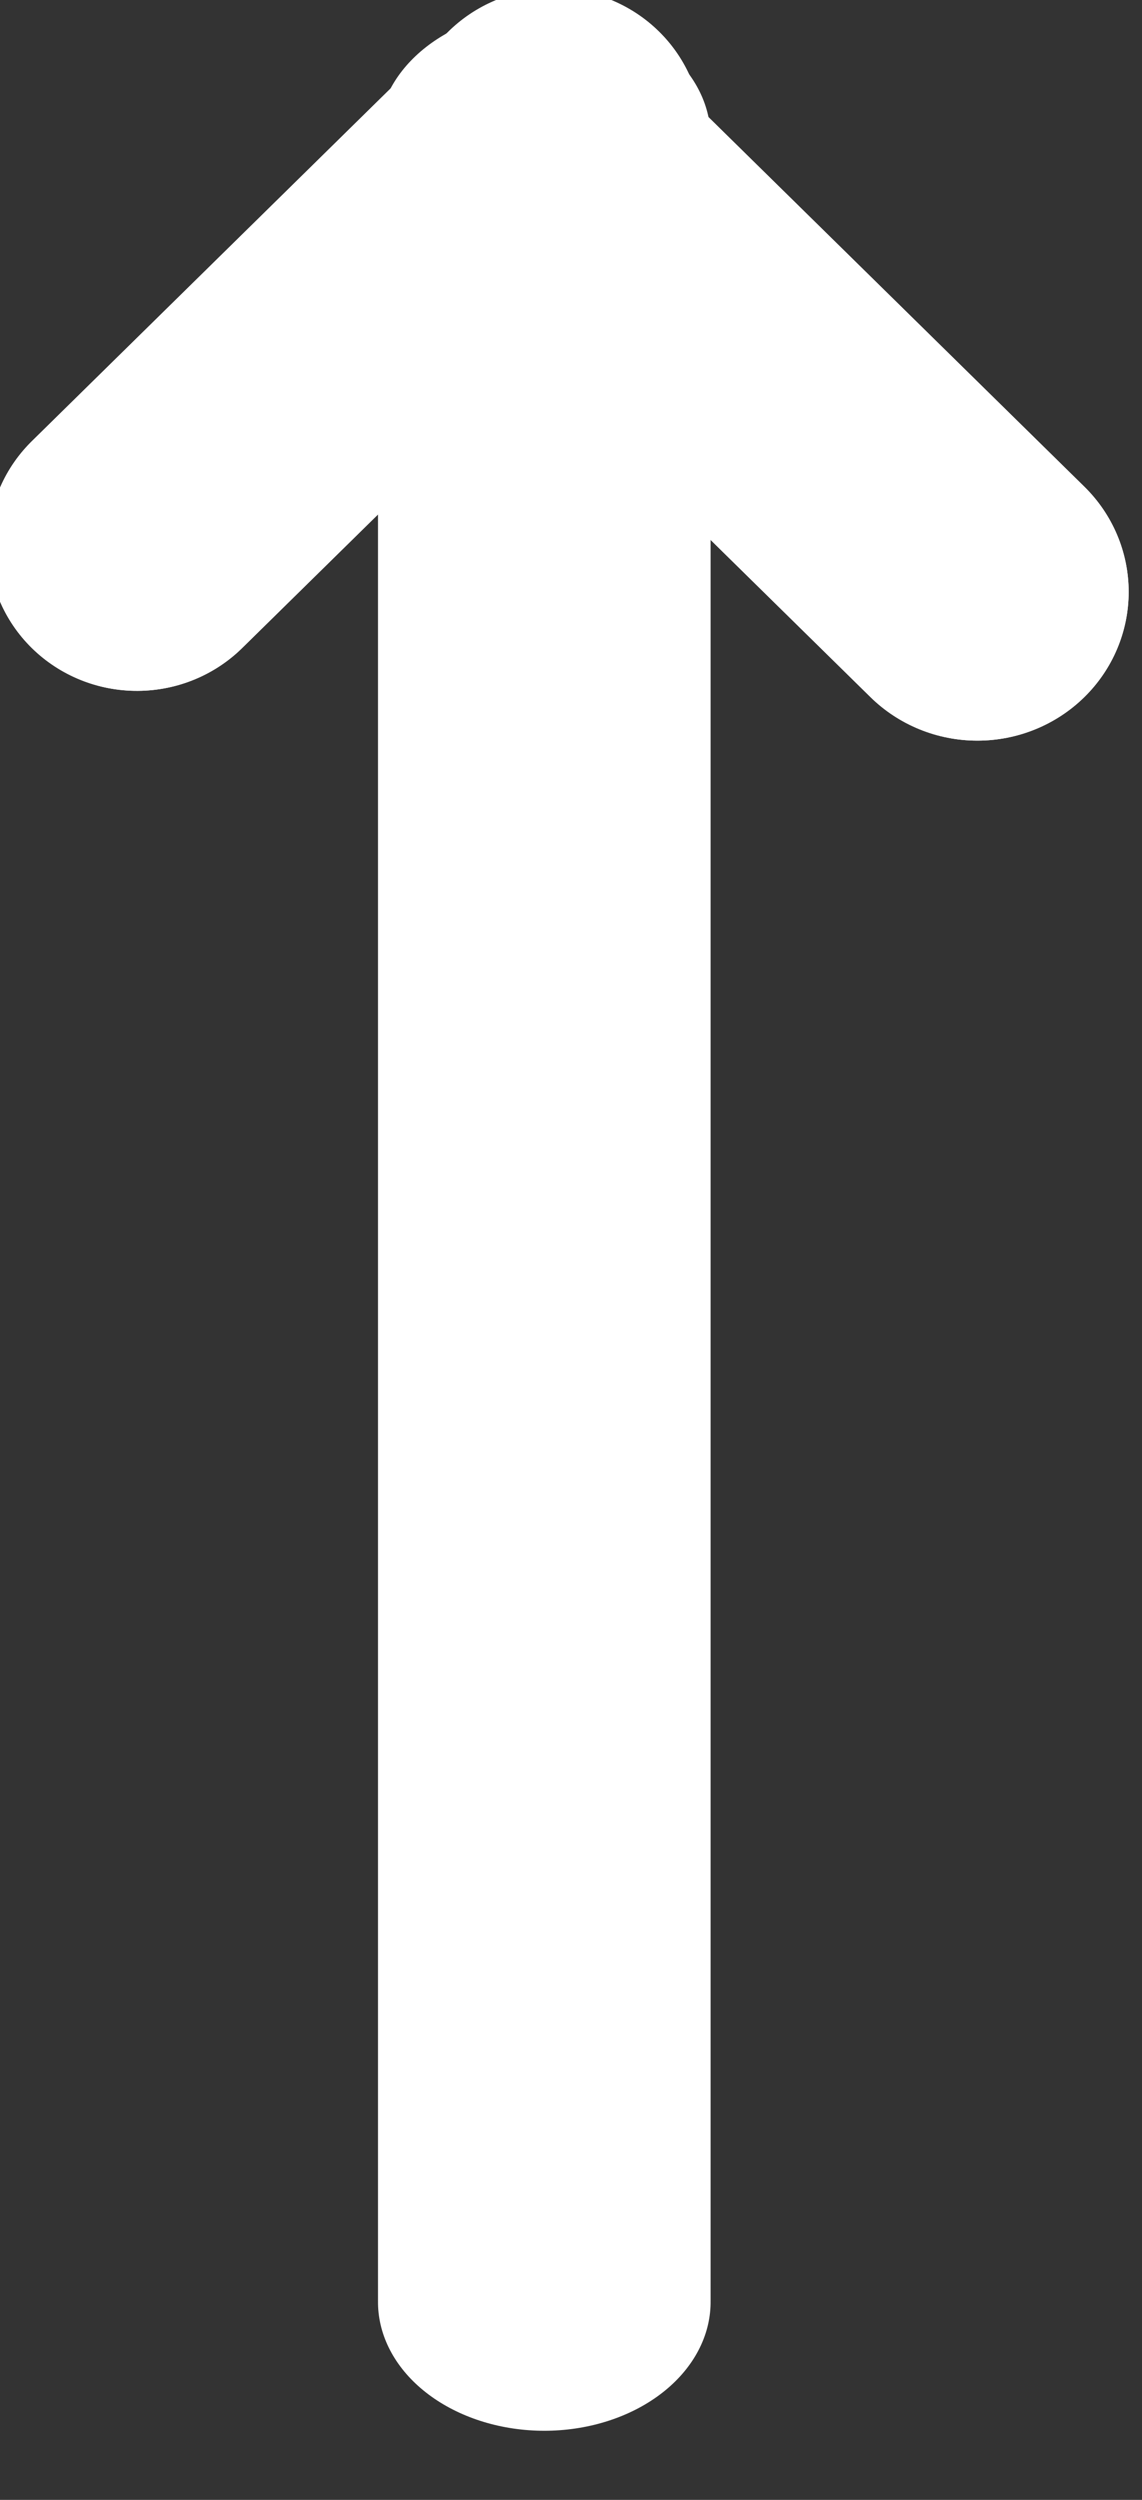
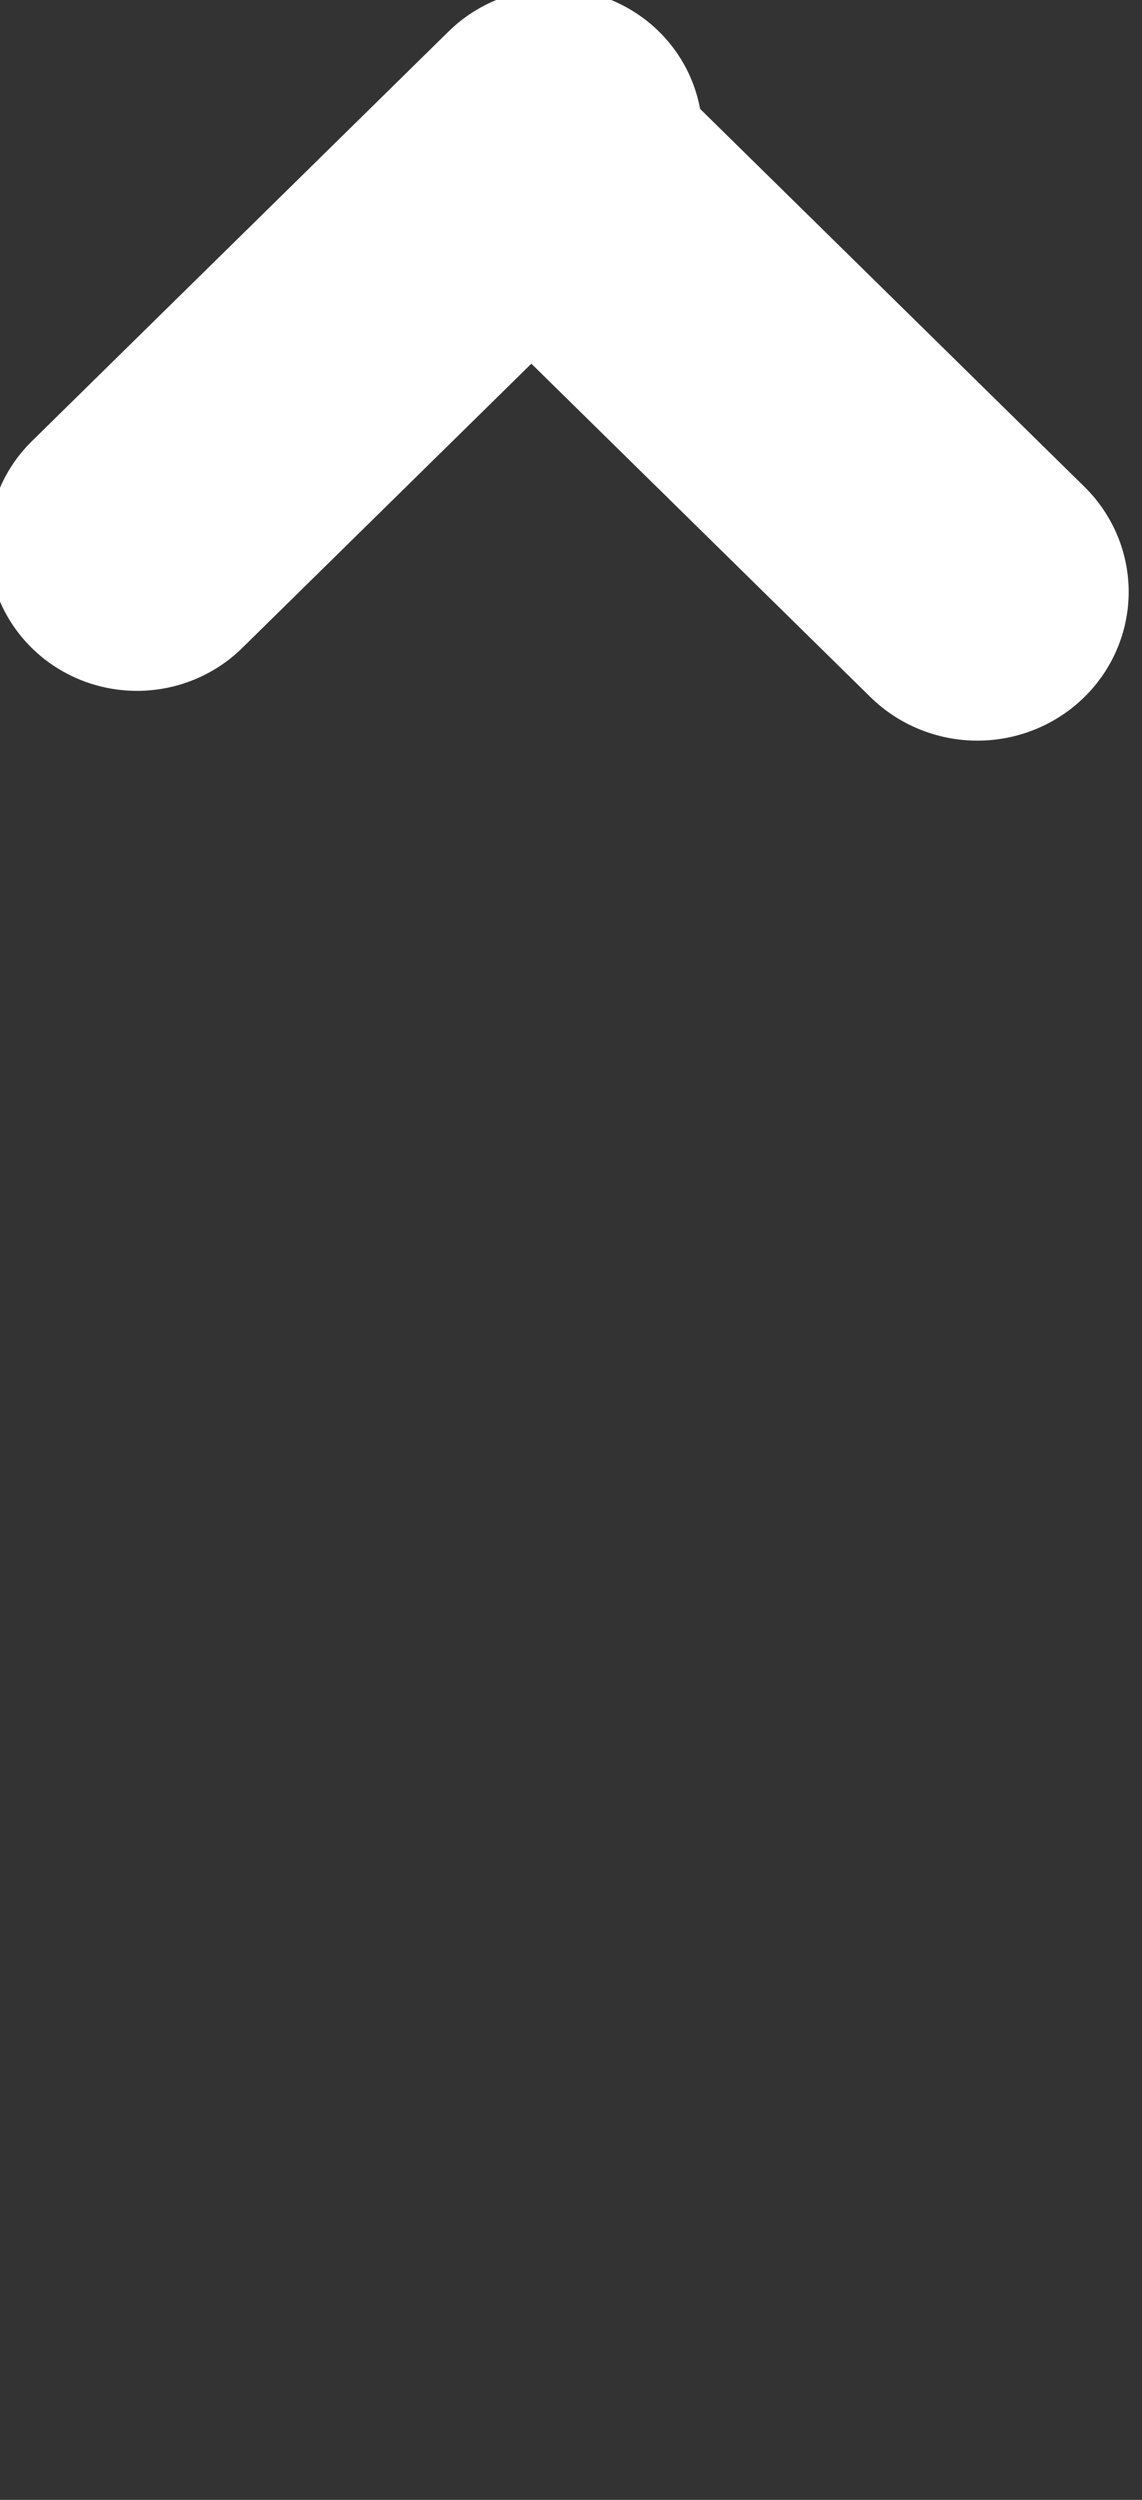
<svg xmlns="http://www.w3.org/2000/svg" width="100%" height="100%" viewBox="0 0 16 35" version="1.1" xml:space="preserve" style="fill-rule:evenodd;clip-rule:evenodd;stroke-linecap:round;stroke-linejoin:round;stroke-miterlimit:1.5;">
  <rect x="0" y="0" width="16" height="35" fill="#333333" stroke="none" />
  <g>
    <g transform="matrix(0.459,-0.451,0.459,0.451,-682.988,-282.353)">
-       <path d="M424.603,1067.57L437.323,1067.57" style="fill:none;stroke:white;stroke-width:6.42px;" />
-     </g>
+       </g>
    <g transform="matrix(-0.459,-0.451,0.459,-0.451,-281.428,681.257)">
      <path d="M424.603,1067.57L437.323,1067.57" style="fill:none;stroke:white;stroke-width:6.53px;" />
    </g>
    <g transform="matrix(0.459,-0.451,0.459,0.451,-682.988,-282.353)">
      <path d="M424.603,1067.57L437.323,1067.57" style="fill:none;stroke:white;stroke-width:6.42px;" />
    </g>
    <g transform="matrix(-0.459,-0.451,0.459,-0.451,-281.428,681.257)">
-       <path d="M424.603,1067.57L437.323,1067.57" style="fill:none;stroke:white;stroke-width:6.53px;" />
-     </g>
+       </g>
    <g transform="matrix(3.07151e-17,-0.502,0.649,3.9757e-17,-685.227,207.278)">
-       <path d="M348.701,1067.57L409.068,1067.57" style="fill:none;stroke:white;stroke-width:7.18px;" />
-     </g>
+       </g>
  </g>
</svg>